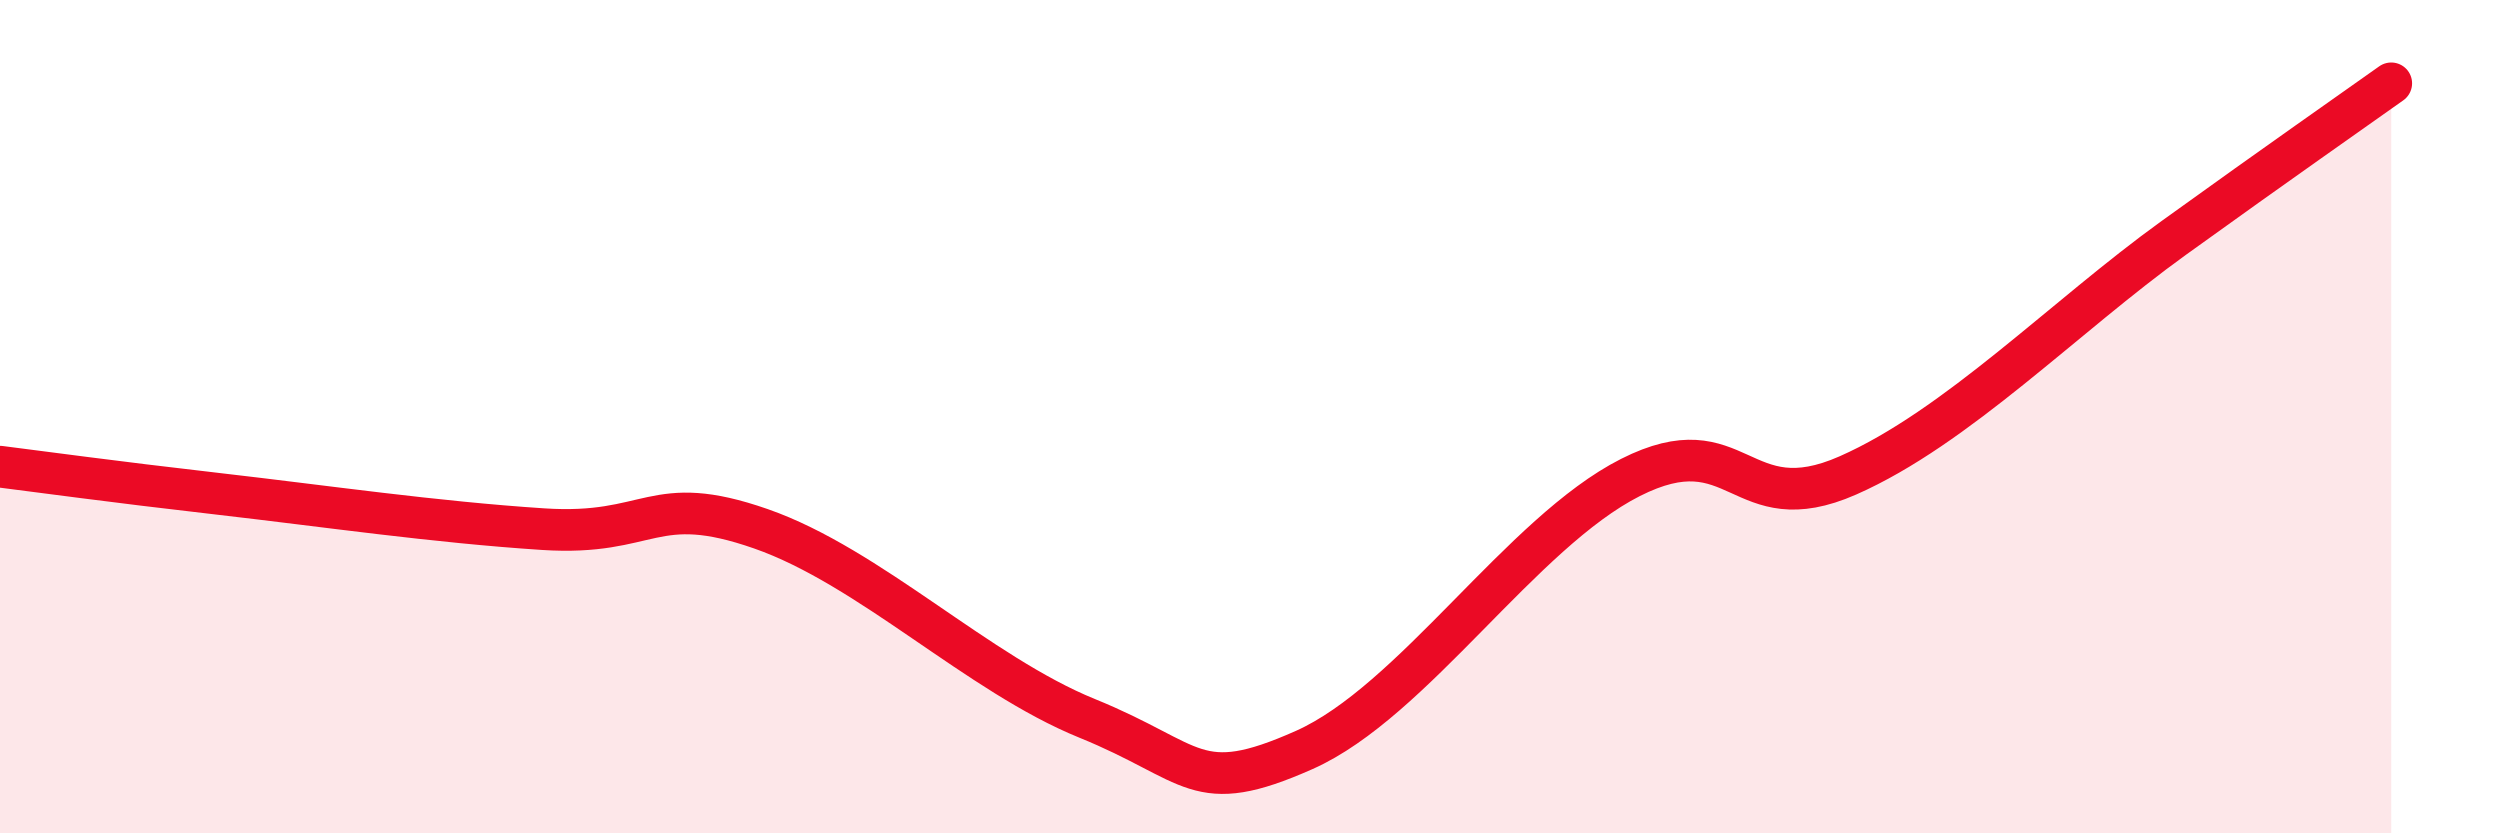
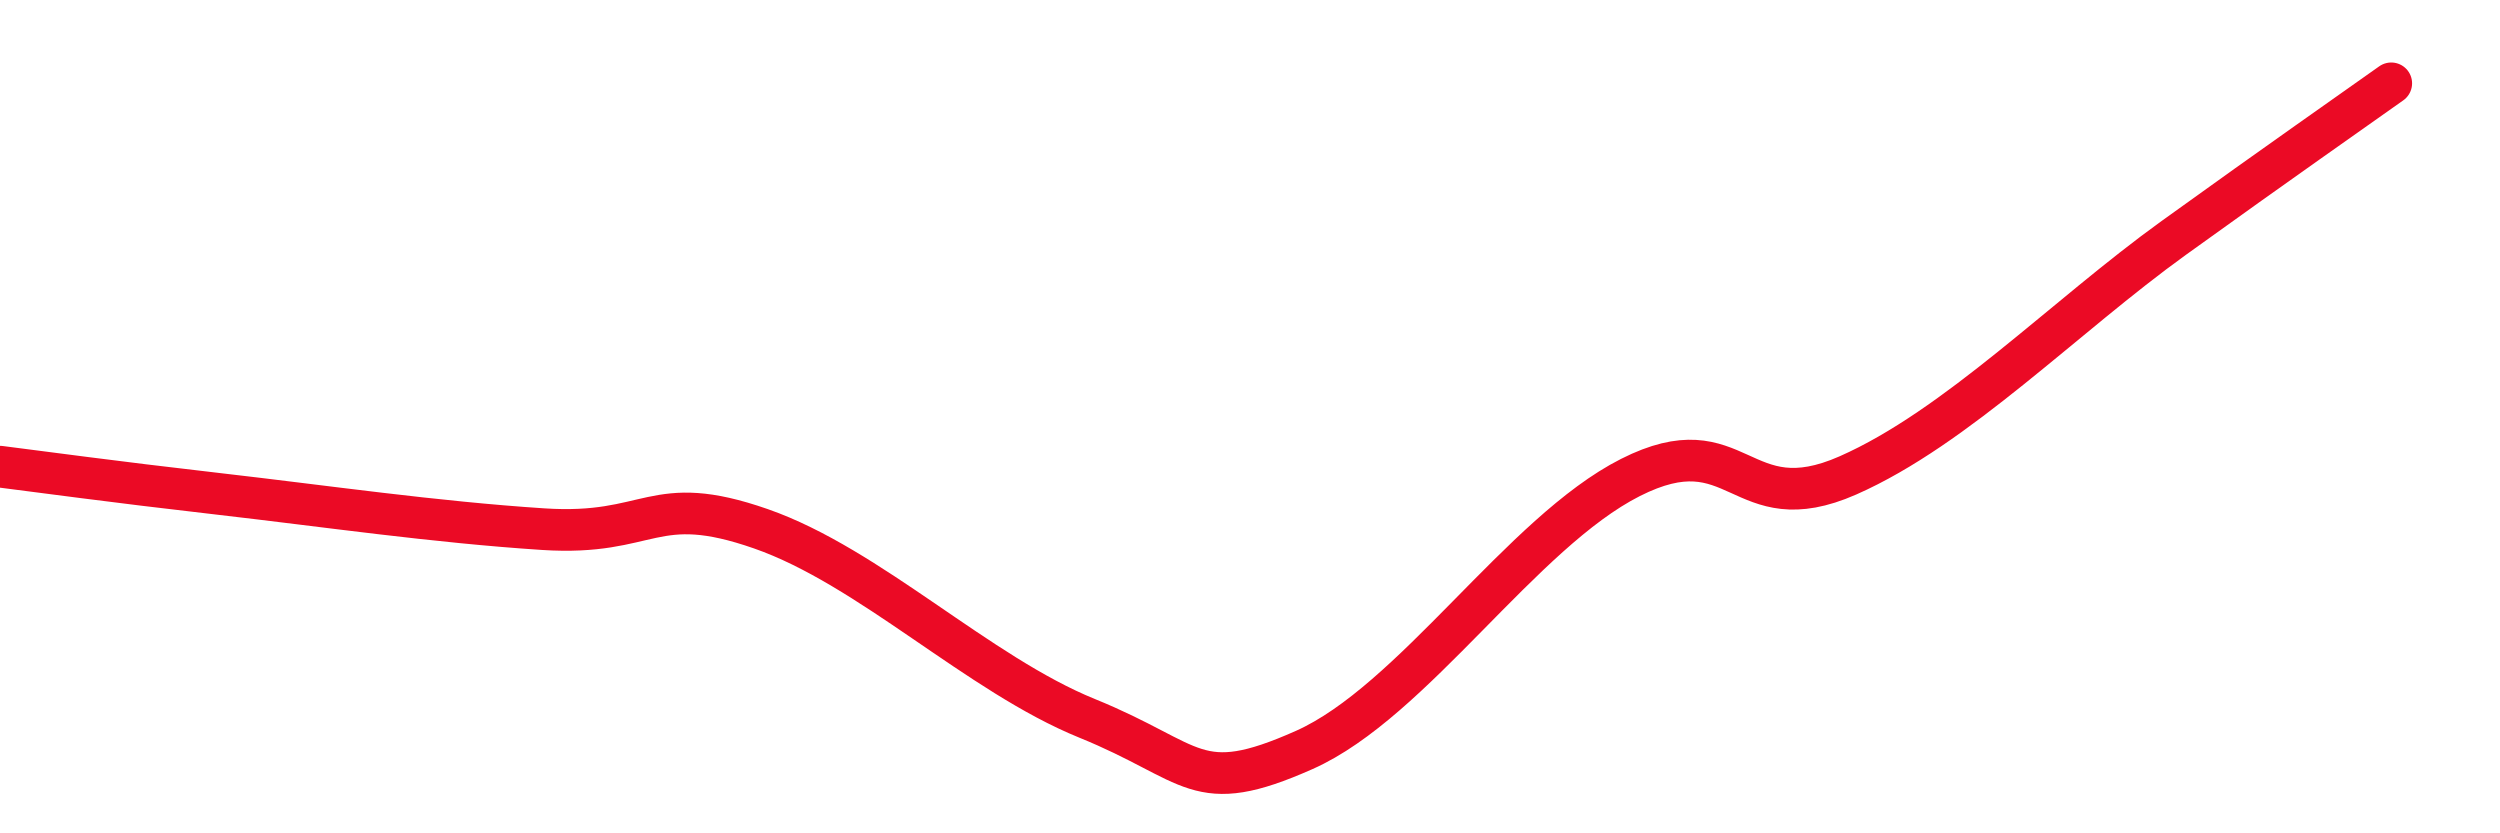
<svg xmlns="http://www.w3.org/2000/svg" width="60" height="20" viewBox="0 0 60 20">
-   <path d="M 0,11.2 C 1.04,11.33 2.61,11.55 5.22,11.85 C 7.83,12.15 10.43,12.53 13.04,12.7 C 15.65,12.87 15.65,11.78 18.26,12.69 C 20.87,13.6 23.48,16.18 26.09,17.24 C 28.7,18.3 28.69,19.16 31.3,18 C 33.91,16.84 36.52,12.78 39.13,11.46 C 41.74,10.14 41.74,12.56 44.35,11.41 C 46.96,10.26 49.56,7.59 52.17,5.71 C 54.78,3.83 56.35,2.74 57.39,2L57.39 20L0 20Z" fill="#EB0A25" opacity="0.1" stroke-linecap="round" stroke-linejoin="round" />
  <path d="M 0,11.2 C 1.04,11.33 2.61,11.55 5.22,11.85 C 7.83,12.15 10.43,12.53 13.04,12.7 C 15.65,12.87 15.65,11.78 18.26,12.69 C 20.87,13.6 23.48,16.18 26.09,17.24 C 28.7,18.3 28.69,19.16 31.3,18 C 33.91,16.84 36.52,12.78 39.13,11.46 C 41.74,10.14 41.74,12.56 44.35,11.41 C 46.96,10.26 49.56,7.59 52.17,5.71 C 54.78,3.83 56.35,2.74 57.39,2" stroke="#EB0A25" stroke-width="1" fill="none" stroke-linecap="round" stroke-linejoin="round" />
</svg>